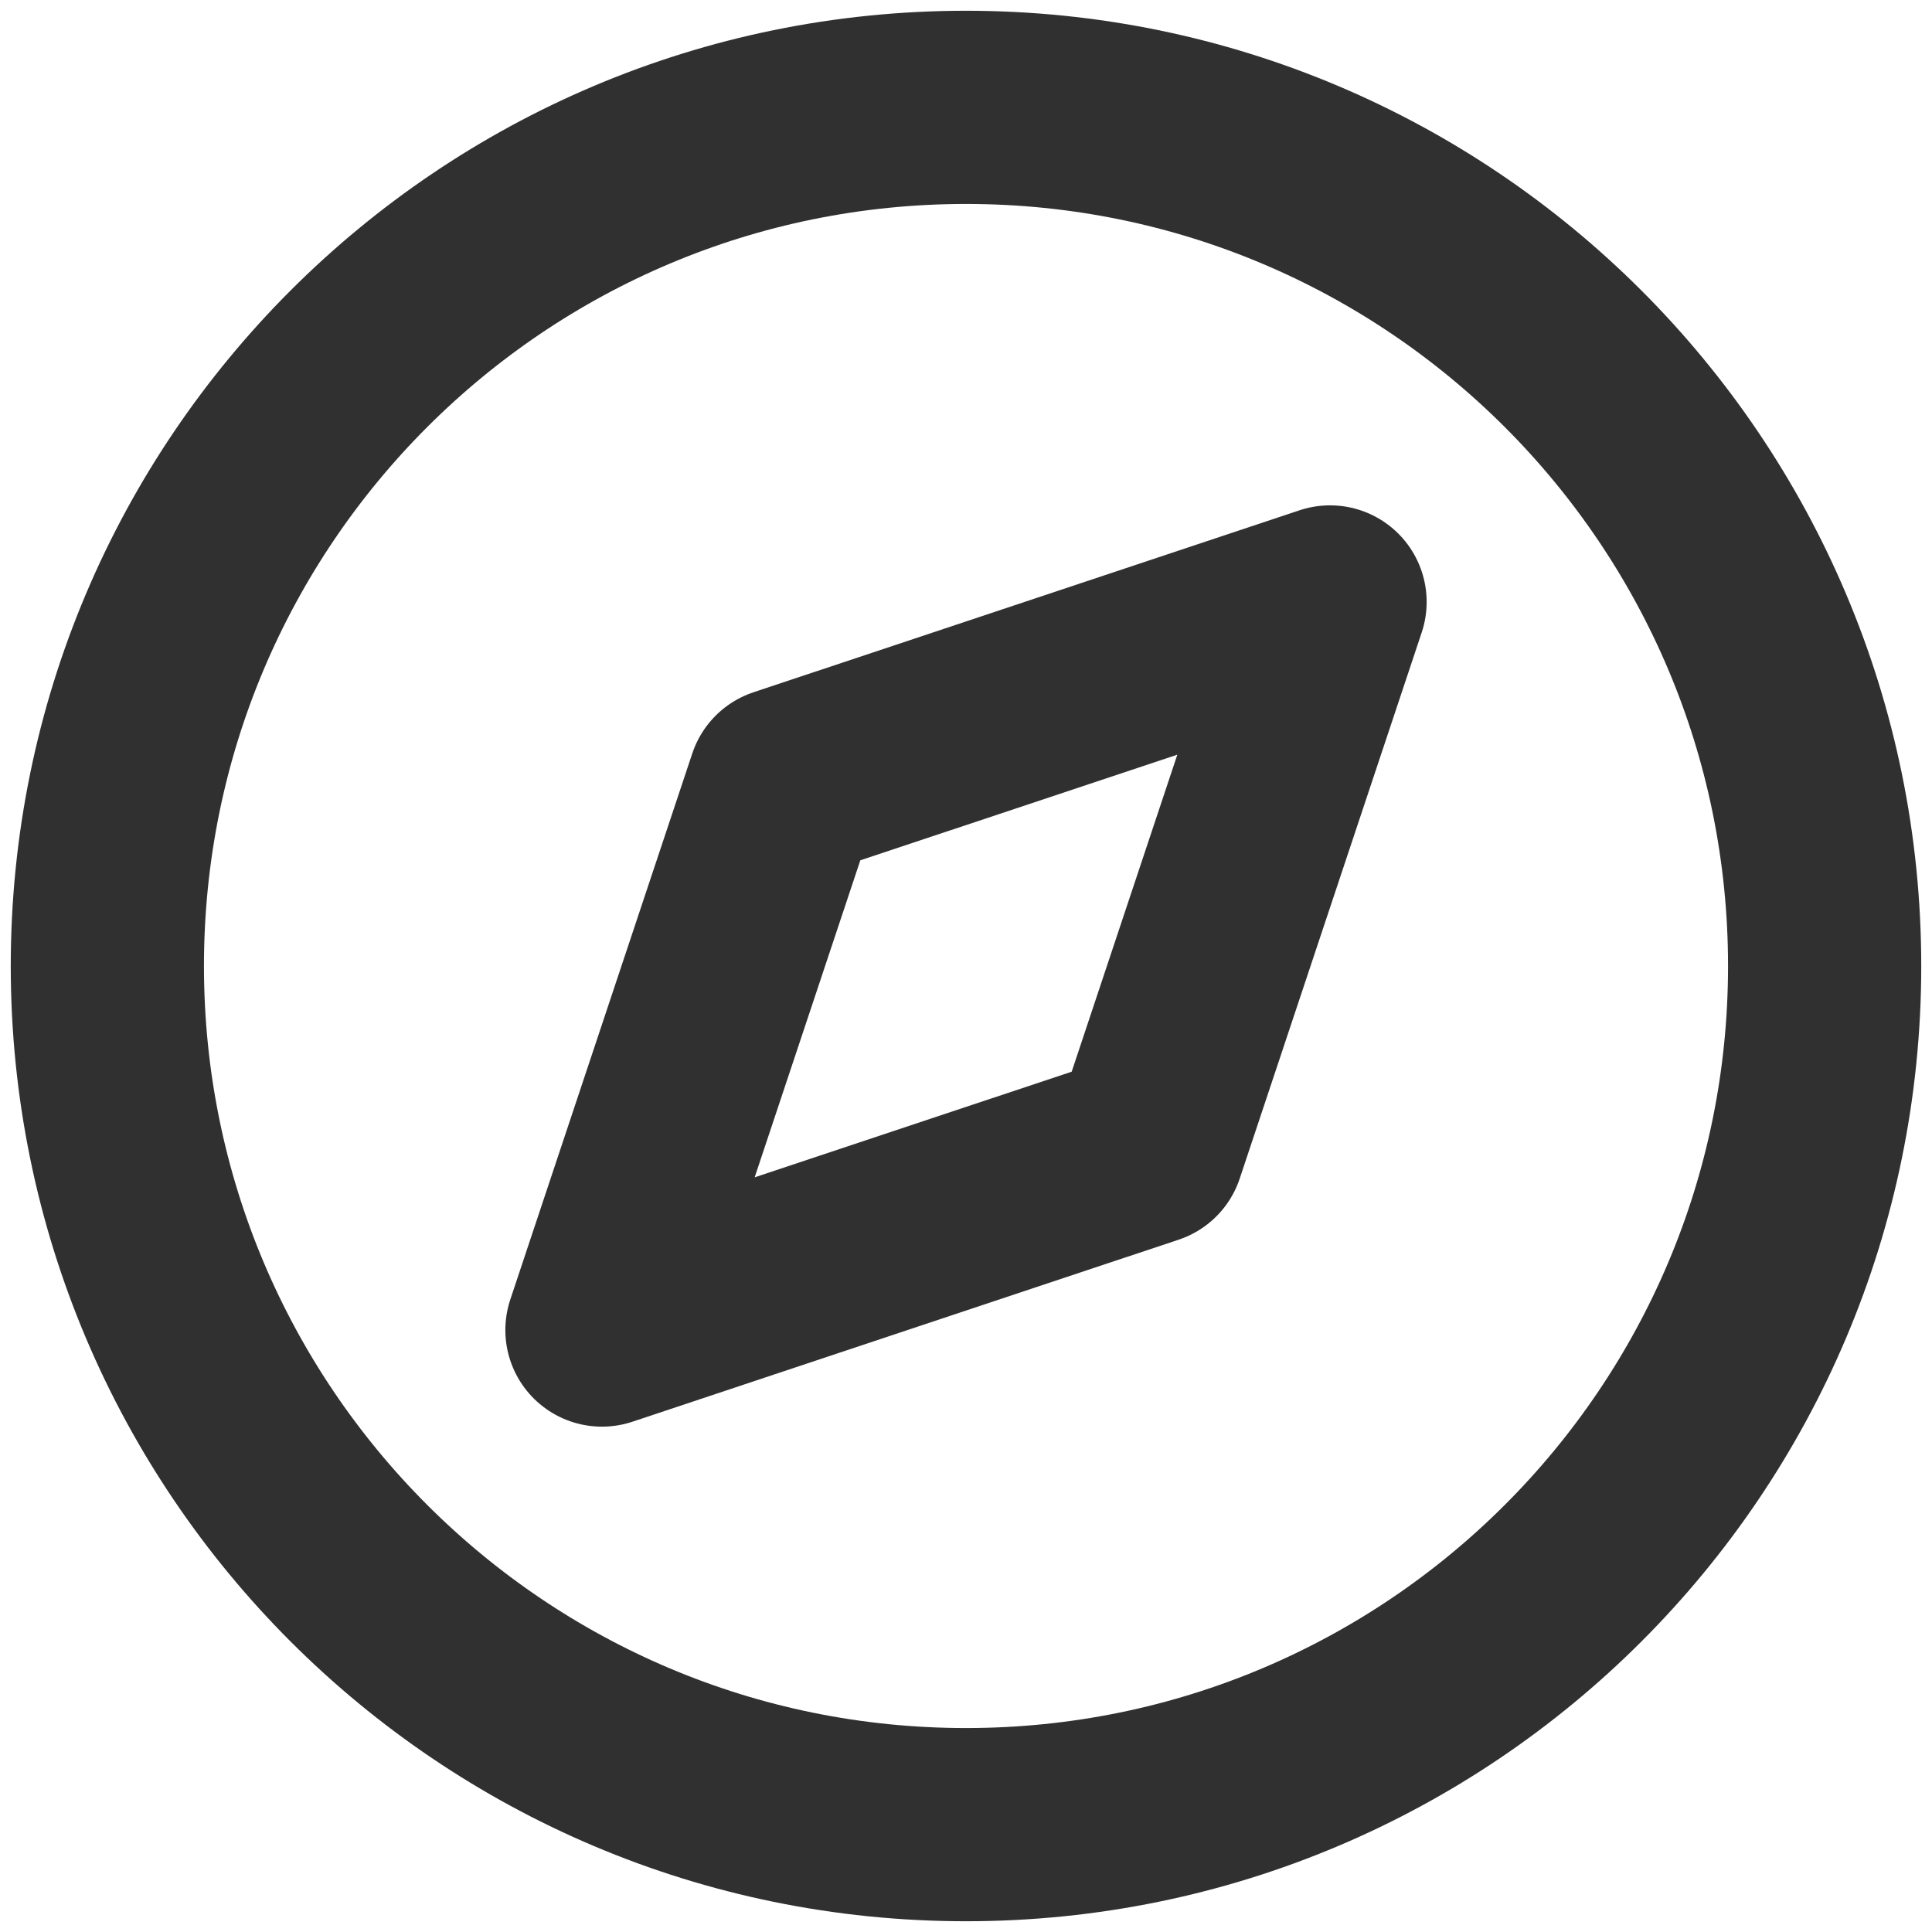
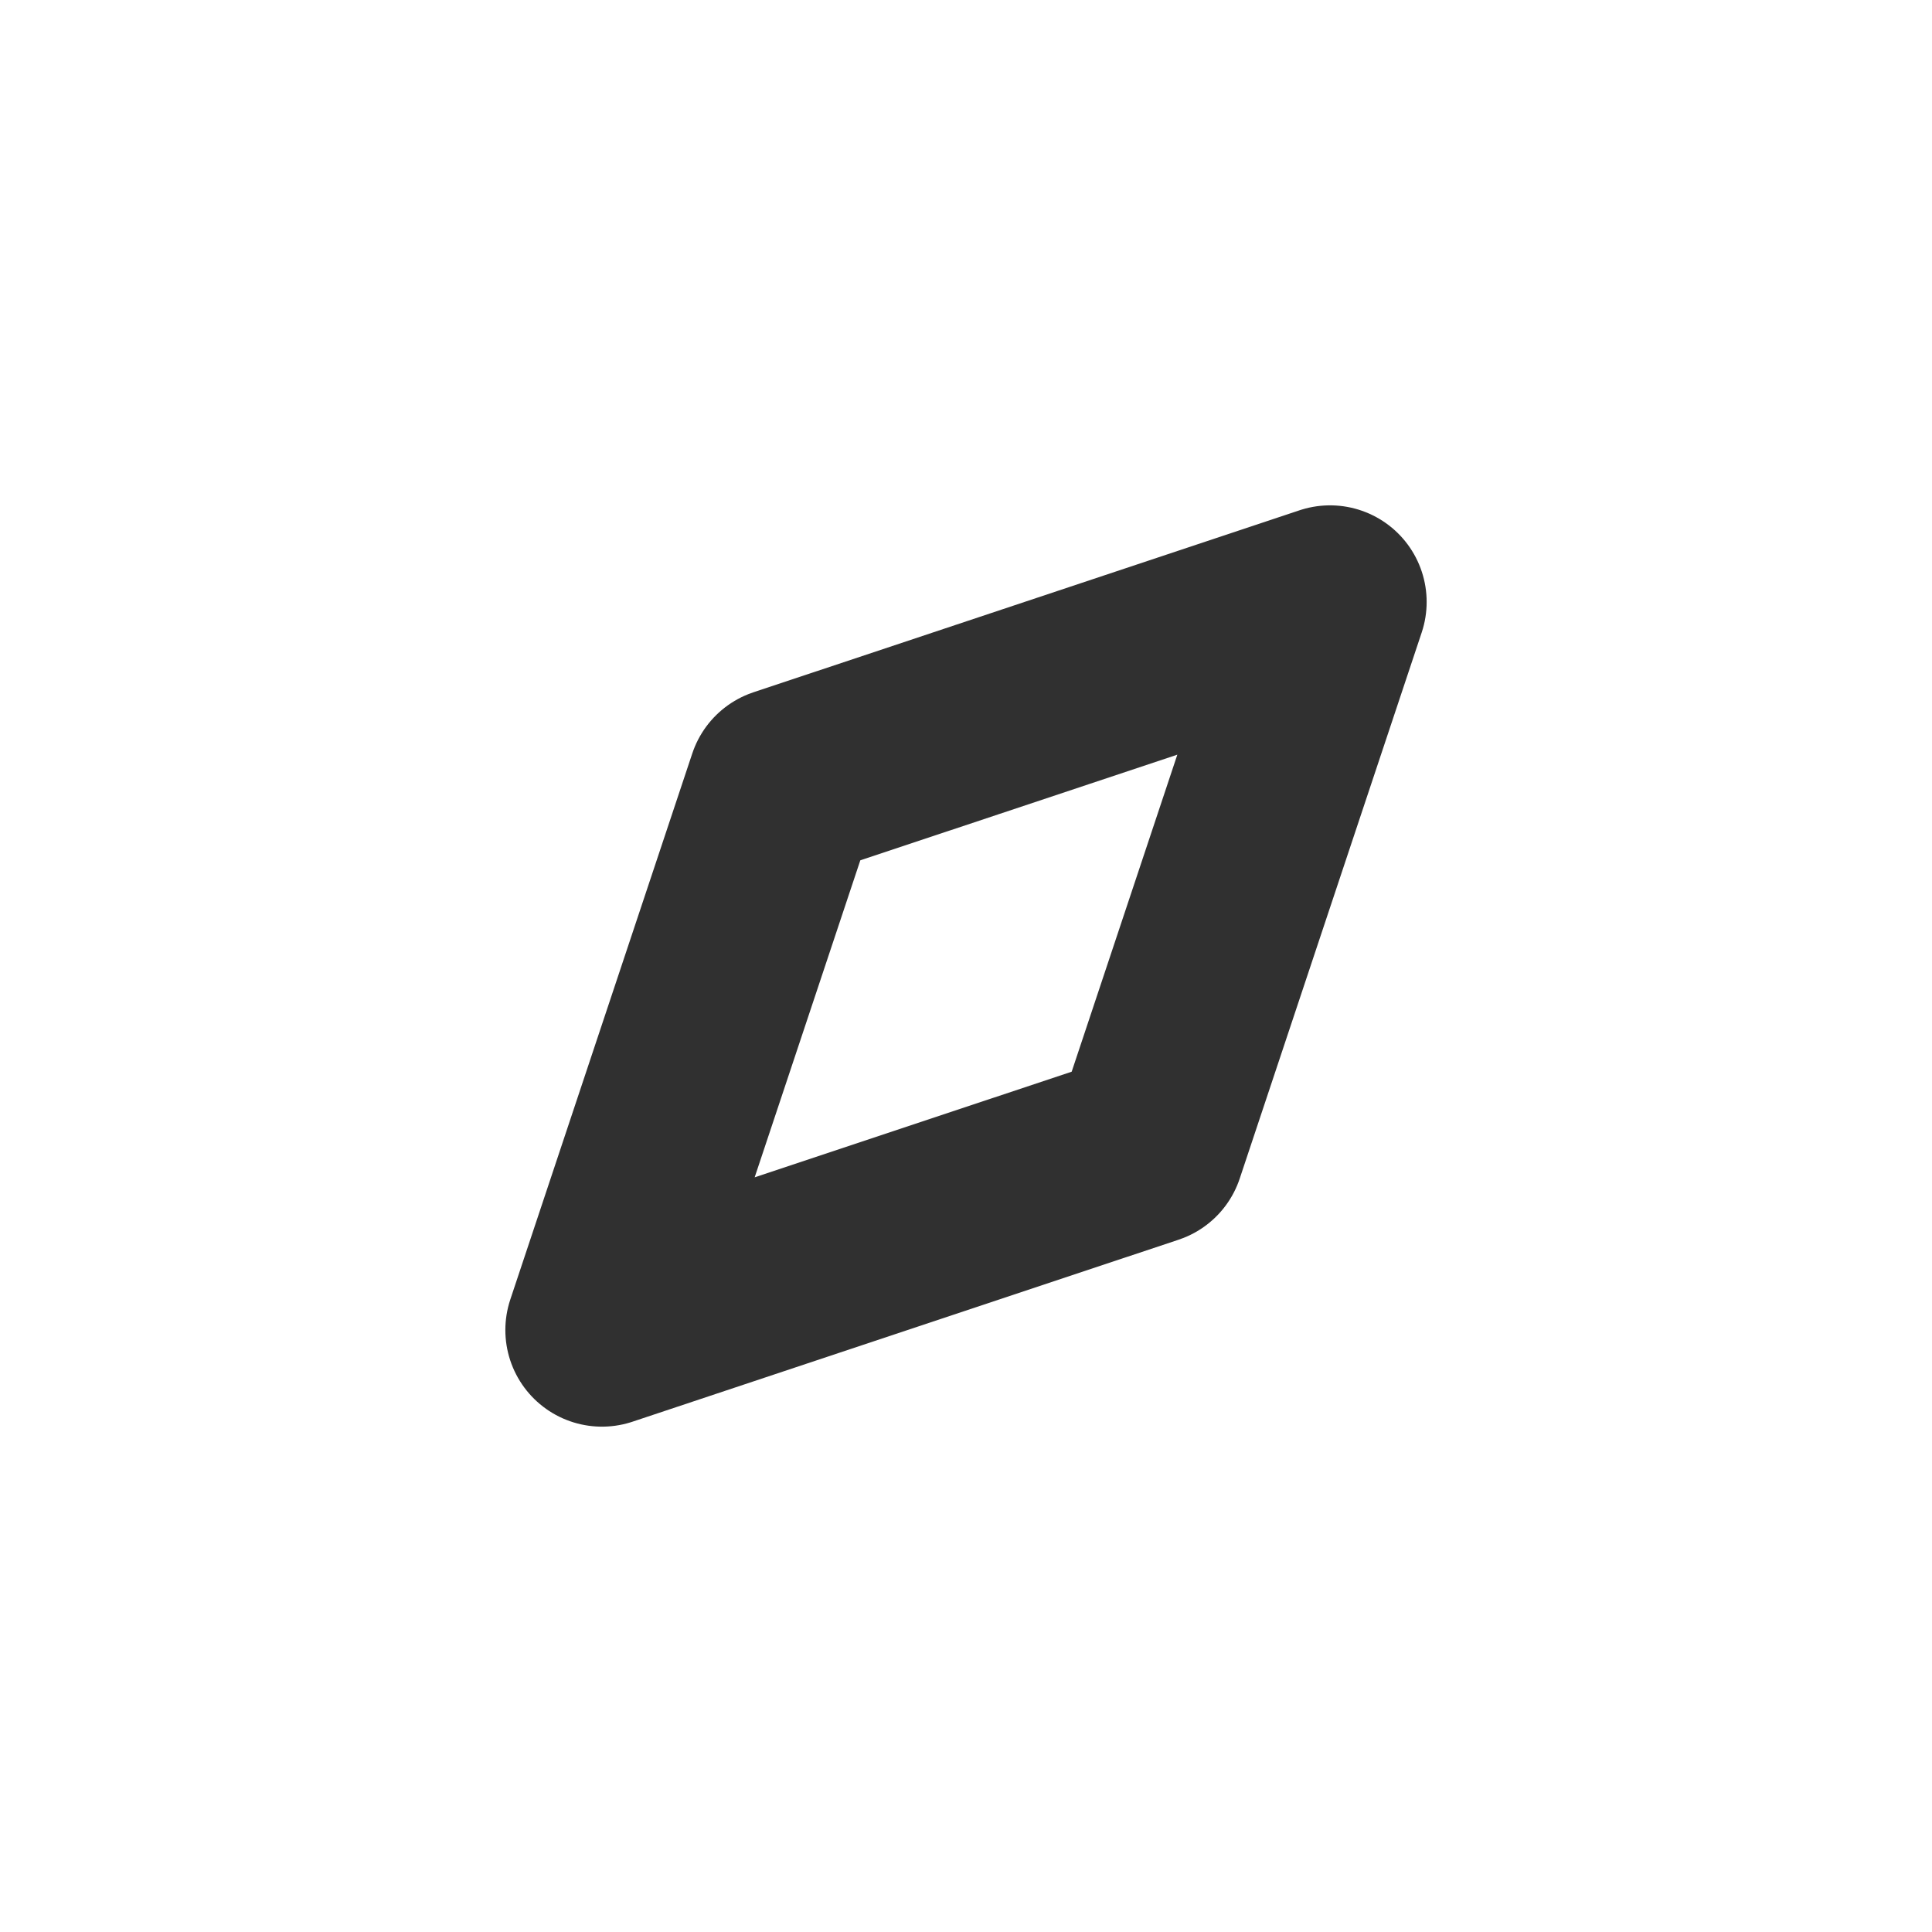
<svg xmlns="http://www.w3.org/2000/svg" width="32" height="32" viewBox="0 0 30 30" fill="none">
-   <path d="M15 28.333C22.364 28.333 28.333 22.364 28.333 15C28.333 7.636 22.364 1.667 15 1.667C7.636 1.667 1.667 7.636 1.667 15C1.667 22.364 7.636 28.333 15 28.333Z" stroke="#303030" stroke-width="3" stroke-linecap="round" stroke-linejoin="round" />
  <path d="M20.653 9.347L17.827 17.827L9.347 20.653L12.173 12.173L20.653 9.347Z" stroke="#303030" stroke-width="3" stroke-linecap="round" stroke-linejoin="round" />
</svg>